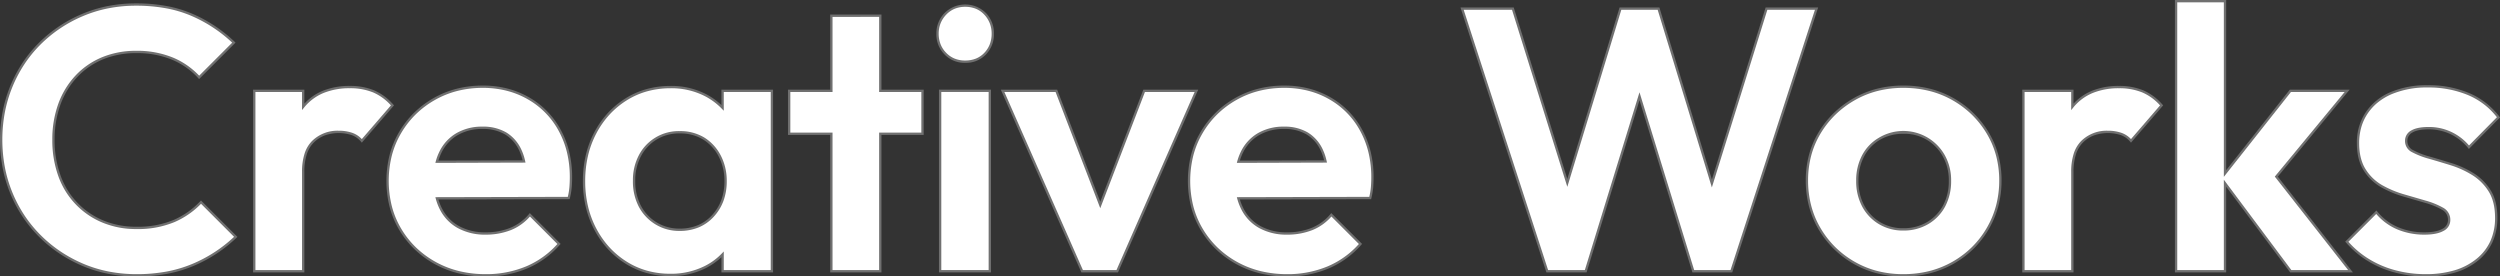
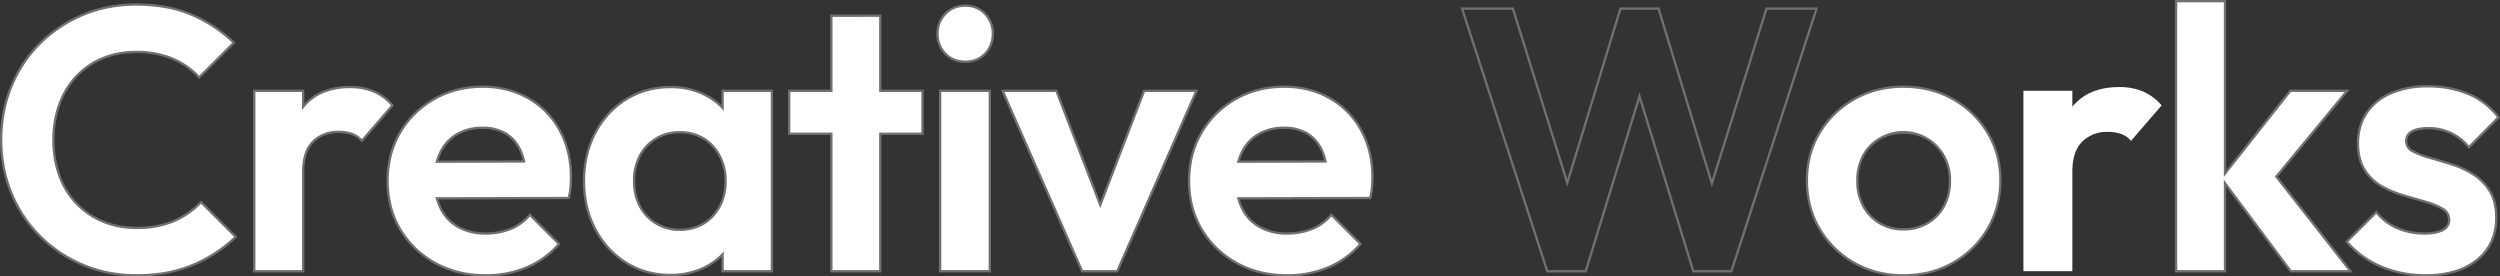
<svg xmlns="http://www.w3.org/2000/svg" width="1071.161" height="118.469" viewBox="0 0 1071.161 118.469">
  <rect x="0" y="0" width="1071.161" height="118.469" fill="#333333" stroke="none" />
  <defs>
    <style>
      .cls-1 {
        fill: #fff;
      }

      .cls-2 {
        fill: #707070;
      }
    </style>
  </defs>
  <g id="グループ_246" data-name="グループ 246" transform="translate(-72.761 -8096.06)">
    <path id="パス_146" data-name="パス 146" class="cls-1" d="M74.1,94.183a39.9,39.9,0,0,1-16.164,2.962,36.6,36.6,0,0,1-14.323-2.722,33.178,33.178,0,0,1-18.645-19.6,44.448,44.448,0,0,1-2.561-15.444A43.971,43.971,0,0,1,24.966,44.09a34.35,34.35,0,0,1,7.362-12,32.173,32.173,0,0,1,11.283-7.682,37.188,37.188,0,0,1,14.163-2.64,39.581,39.581,0,0,1,15.684,2.88,32.278,32.278,0,0,1,11.363,8L99.7,17.765a60.554,60.554,0,0,0-18-11.923q-10.165-4.4-23.926-4.4a57.706,57.706,0,0,0-41.29,16.8,55.407,55.407,0,0,0-12.163,18.4A59.45,59.45,0,0,0,0,59.375,59.422,59.422,0,0,0,4.321,82.1a55.641,55.641,0,0,0,12.243,18.485,57.752,57.752,0,0,0,18.485,12.4,58.448,58.448,0,0,0,23.046,4.48,61.374,61.374,0,0,0,23.926-4.4A59.985,59.985,0,0,0,100.5,100.985L85.621,86.1A34.8,34.8,0,0,1,74.1,94.183" transform="translate(73.261 8096.561)" />
    <path id="パス_146_-_アウトライン" data-name="パス 146 - アウトライン" class="cls-2" d="M58.094,117.968a63.554,63.554,0,0,1-12.1-1.13,55.984,55.984,0,0,1-11.142-3.39,60,60,0,0,1-9.986-5.386,57.883,57.883,0,0,1-8.657-7.125,56.017,56.017,0,0,1-7.085-8.659A57.808,57.808,0,0,1,.589,71.232a65.082,65.082,0,0,1,0-23.712A57.922,57.922,0,0,1,9.105,26.491a55.409,55.409,0,0,1,7.025-8.6A58.262,58.262,0,0,1,34.693,5.462a56.1,56.1,0,0,1,11.1-3.391A62.478,62.478,0,0,1,57.774.94,71.92,71.92,0,0,1,70.727,2.049,51.725,51.725,0,0,1,81.9,5.383,61.333,61.333,0,0,1,100.05,17.4l.368.353L84.8,33.372l-.353-.389a31.931,31.931,0,0,0-11.189-7.878,39.269,39.269,0,0,0-15.487-2.839,36.864,36.864,0,0,0-13.975,2.6A31.822,31.822,0,0,0,32.69,32.432a34.008,34.008,0,0,0-7.254,11.831,43.677,43.677,0,0,0-2.53,15.112,44.164,44.164,0,0,0,2.53,15.271A32.678,32.678,0,0,0,43.8,93.962a36.279,36.279,0,0,0,14.13,2.683A39.6,39.6,0,0,0,73.9,93.725a34.471,34.471,0,0,0,11.36-7.966l.353-.377,15.61,15.611-.368.353a60.757,60.757,0,0,1-18.637,12.183,55.087,55.087,0,0,1-11.326,3.33A71,71,0,0,1,58.094,117.968ZM57.774,1.94A61.477,61.477,0,0,0,45.987,3.052a55.1,55.1,0,0,0-10.9,3.331A57.267,57.267,0,0,0,16.838,18.6a54.407,54.407,0,0,0-6.9,8.445A56.922,56.922,0,0,0,1.571,47.706a64.082,64.082,0,0,0,0,23.339A56.808,56.808,0,0,0,9.959,91.727a55.016,55.016,0,0,0,6.958,8.5,56.88,56.88,0,0,0,8.507,7,58.992,58.992,0,0,0,9.819,5.3,54.982,54.982,0,0,0,10.943,3.329,62.553,62.553,0,0,0,11.907,1.112,70,70,0,0,0,12.613-1.092,54.087,54.087,0,0,0,11.12-3.269,59.8,59.8,0,0,0,17.962-11.631L85.63,86.817A35.543,35.543,0,0,1,74.3,94.64a40.576,40.576,0,0,1-16.365,3,37.271,37.271,0,0,1-14.517-2.761A33.678,33.678,0,0,1,24.5,74.991a45.157,45.157,0,0,1-2.591-15.616A44.671,44.671,0,0,1,24.5,43.918a35,35,0,0,1,7.469-12.175,32.815,32.815,0,0,1,11.456-7.8,37.858,37.858,0,0,1,14.352-2.677,40.256,40.256,0,0,1,15.881,2.92,33.013,33.013,0,0,1,11.18,7.74L98.988,17.774A60.368,60.368,0,0,0,81.5,6.3,50.726,50.726,0,0,0,70.546,3.033,70.921,70.921,0,0,0,57.774,1.94Z" transform="translate(73.261 8096.561)" />
    <path id="パス_147" data-name="パス 147" class="cls-1" d="M159.547,38.64a26.2,26.2,0,0,0-10.162-1.84q-12.963,0-19.845,8.242c-.056.067-.1.143-.16.211V38.4H108.415v77.3H129.38V73.129q0-8.8,4.241-12.963A14.994,14.994,0,0,1,144.584,56a17,17,0,0,1,5.681.881,9.781,9.781,0,0,1,4.241,2.961l13.123-15.2a22.4,22.4,0,0,0-8.082-6" transform="translate(73.287 8096.569)" />
    <path id="パス_147_-_アウトライン" data-name="パス 147 - アウトライン" class="cls-2" d="M129.88,116.2H107.915V37.9H129.88v6a22.129,22.129,0,0,1,7.87-5.5,30.272,30.272,0,0,1,11.635-2.1,26.823,26.823,0,0,1,10.355,1.879A23,23,0,0,1,168,44.31l.29.327L154.5,60.615l-.378-.446a9.335,9.335,0,0,0-4.027-2.813,18.074,18.074,0,0,0-11.438.156,13.505,13.505,0,0,0-4.688,3.01,12.505,12.505,0,0,0-3.056,5.121,24.276,24.276,0,0,0-1.035,7.485Zm-20.965-1H128.88V73.129a25.261,25.261,0,0,1,1.085-7.8,13.492,13.492,0,0,1,3.306-5.524A15.537,15.537,0,0,1,144.584,55.5a17.568,17.568,0,0,1,5.848.91,10.25,10.25,0,0,1,4.068,2.674l12.463-14.439a21.792,21.792,0,0,0-7.609-5.547,25.835,25.835,0,0,0-9.969-1.8,29.284,29.284,0,0,0-11.252,2.023,21.165,21.165,0,0,0-8.209,6.04c-.018.021-.039.05-.061.081s-.06.082-.1.127l-.886,1.076V38.9H108.915Z" transform="translate(73.287 8096.569)" />
    <path id="パス_148" data-name="パス 148" class="cls-1" d="M225.852,41.6a38.526,38.526,0,0,0-19.525-4.961,41.306,41.306,0,0,0-20.805,5.281,39.1,39.1,0,0,0-14.644,14.4,39.963,39.963,0,0,0-5.361,20.646,39.821,39.821,0,0,0,5.441,20.805,39.2,39.2,0,0,0,14.964,14.4,43.935,43.935,0,0,0,21.685,5.281,44.6,44.6,0,0,0,17.444-3.361,37.961,37.961,0,0,0,13.923-10.082L226.492,91.534a21.027,21.027,0,0,1-8.322,6.081,28.65,28.65,0,0,1-10.723,1.92,23.568,23.568,0,0,1-11.523-2.721,18.187,18.187,0,0,1-7.6-7.922,22.735,22.735,0,0,1-1.674-4.423l56.488-.139a28.353,28.353,0,0,0,.8-4.72q.158-2.162.16-4.241a41.1,41.1,0,0,0-4.8-20A34.76,34.76,0,0,0,225.852,41.6M195.284,56.966a21.141,21.141,0,0,1,10.883-2.722,18.991,18.991,0,0,1,9.922,2.4,16.147,16.147,0,0,1,6.242,7.042A22.382,22.382,0,0,1,224,68.676l-37.354.108a22.253,22.253,0,0,1,1.516-4.056,17.938,17.938,0,0,1,7.122-7.762" transform="translate(73.301 8096.569)" />
    <path id="パス_148_-_アウトライン" data-name="パス 148 - アウトライン" class="cls-2" d="M207.607,117.96a49.216,49.216,0,0,1-11.622-1.334A41.584,41.584,0,0,1,177.072,106.3a39.633,39.633,0,0,1-6.543-8.266,38.125,38.125,0,0,1-4.135-9.892,45.852,45.852,0,0,1-.021-22.218,38.528,38.528,0,0,1,4.075-9.851,40.007,40.007,0,0,1,6.421-8.265,40.576,40.576,0,0,1,8.406-6.318,40.067,40.067,0,0,1,9.966-4.011,45.121,45.121,0,0,1,11.086-1.335A42.46,42.46,0,0,1,216.772,37.4a37.1,37.1,0,0,1,9.328,3.771,35.259,35.259,0,0,1,13.633,13.958,38.81,38.81,0,0,1,3.648,9.526A46.017,46.017,0,0,1,244.6,75.37c0,1.369-.054,2.808-.161,4.277a28.983,28.983,0,0,1-.814,4.8l-.094.378-56.218.138a21.985,21.985,0,0,0,1.46,3.7,17.778,17.778,0,0,0,7.4,7.71,23.184,23.184,0,0,0,11.282,2.659,28.28,28.28,0,0,0,10.537-1.885,20.633,20.633,0,0,0,8.126-5.94l.351-.415,13.2,13.2-.31.352a38.634,38.634,0,0,1-14.1,10.213A45.309,45.309,0,0,1,207.607,117.96Zm-1.28-80.819a44.121,44.121,0,0,0-10.84,1.3,39.067,39.067,0,0,0-9.717,3.911,39.576,39.576,0,0,0-8.2,6.162,39.008,39.008,0,0,0-6.26,8.059,37.528,37.528,0,0,0-3.969,9.6,44.854,44.854,0,0,0,.02,21.714,37.126,37.126,0,0,0,4.027,9.633,38.633,38.633,0,0,0,6.378,8.058,40.584,40.584,0,0,0,18.456,10.076,48.216,48.216,0,0,0,11.386,1.306,44.316,44.316,0,0,0,17.251-3.322,37.576,37.576,0,0,0,13.43-9.6L226.518,92.268a21.524,21.524,0,0,1-8.163,5.812,29.272,29.272,0,0,1-10.908,1.956,24.168,24.168,0,0,1-11.763-2.782,18.76,18.76,0,0,1-7.807-8.134,23.346,23.346,0,0,1-1.712-4.52L186,83.972l56.746-.14a27.352,27.352,0,0,0,.695-4.258c.105-1.445.159-2.859.159-4.2a45.018,45.018,0,0,0-1.186-10.485,37.811,37.811,0,0,0-3.554-9.281A34.26,34.26,0,0,0,225.6,42.036a36.1,36.1,0,0,0-9.077-3.669A41.46,41.46,0,0,0,206.327,37.141ZM185.993,69.286l.17-.632a22.857,22.857,0,0,1,1.551-4.147,18.513,18.513,0,0,1,7.317-7.972,21.725,21.725,0,0,1,11.135-2.79,19.561,19.561,0,0,1,10.18,2.473,16.708,16.708,0,0,1,6.434,7.253,22.979,22.979,0,0,1,1.708,5.1l.131.6Zm20.174-14.541a20.742,20.742,0,0,0-10.63,2.653,17.53,17.53,0,0,0-6.926,7.551,21.564,21.564,0,0,0-1.3,3.333l36.064-.1a21.434,21.434,0,0,0-1.493-4.273,15.726,15.726,0,0,0-6.048-6.83A18.586,18.586,0,0,0,206.167,54.744Z" transform="translate(73.301 8096.569)" />
    <path id="パス_149" data-name="パス 149" class="cls-1" d="M309.049,45.705a28.366,28.366,0,0,0-7.522-5.544A31.842,31.842,0,0,0,286.8,36.8a35.183,35.183,0,0,0-19.125,5.28,37.021,37.021,0,0,0-13.2,14.4,43.652,43.652,0,0,0-4.8,20.646,43.3,43.3,0,0,0,4.8,20.485,37.012,37.012,0,0,0,13.2,14.4,34.883,34.883,0,0,0,18.965,5.282,32.694,32.694,0,0,0,14.964-3.361,27.473,27.473,0,0,0,7.442-5.453V115.7h21.125V38.4H309.049Zm-4.161,46.308q-5.442,5.923-14.243,5.922a19.019,19.019,0,0,1-10.082-2.721,18.825,18.825,0,0,1-6.962-7.362,22.736,22.736,0,0,1-2.481-10.883A22.4,22.4,0,0,1,273.6,66.247a18.72,18.72,0,0,1,17.044-10.082,19.263,19.263,0,0,1,10.242,2.642,18.968,18.968,0,0,1,6.882,7.441,22.787,22.787,0,0,1,2.561,10.884,21.15,21.15,0,0,1-5.441,14.883" transform="translate(73.322 8096.569)" />
    <path id="パス_149_-_アウトライン" data-name="パス 149 - アウトライン" class="cls-2" d="M286.644,117.8a37.867,37.867,0,0,1-10.157-1.339,34.365,34.365,0,0,1-9.074-4.02,37.079,37.079,0,0,1-7.6-6.326,39.306,39.306,0,0,1-5.775-8.267,41.266,41.266,0,0,1-3.645-9.8,47.934,47.934,0,0,1-1.213-10.917,48.829,48.829,0,0,1,1.213-11.036,41.153,41.153,0,0,1,3.645-9.842,39.312,39.312,0,0,1,5.775-8.267,37.1,37.1,0,0,1,7.6-6.327,34.258,34.258,0,0,1,9.115-4.019A38.629,38.629,0,0,1,286.8,36.3a32.486,32.486,0,0,1,14.951,3.415,29.174,29.174,0,0,1,6.794,4.79V37.9h22.125v78.3H308.549v-6.514a28.343,28.343,0,0,1-6.716,4.7A33.336,33.336,0,0,1,286.644,117.8Zm.16-80.5a37.63,37.63,0,0,0-10.01,1.3,33.258,33.258,0,0,0-8.849,3.9,36.1,36.1,0,0,0-7.4,6.156,38.312,38.312,0,0,0-5.627,8.057,40.154,40.154,0,0,0-3.556,9.6,47.829,47.829,0,0,0-1.187,10.81,46.934,46.934,0,0,0,1.187,10.689,40.267,40.267,0,0,0,3.557,9.563,38.306,38.306,0,0,0,5.627,8.056,36.079,36.079,0,0,0,7.4,6.156,33.365,33.365,0,0,0,8.81,3.9,36.867,36.867,0,0,0,9.888,1.3,32.347,32.347,0,0,0,14.738-3.307,27.1,27.1,0,0,0,7.307-5.354l.86-.892V115.2h20.125V38.9H309.549v8.042l-.859-.889a28,28,0,0,0-7.39-5.447A31.5,31.5,0,0,0,286.8,37.3Zm3.841,61.135A19.451,19.451,0,0,1,273.16,88.089a23.333,23.333,0,0,1-2.54-11.118,23,23,0,0,1,2.54-10.959,19.219,19.219,0,0,1,17.485-10.347,19.836,19.836,0,0,1,10.5,2.715,19.549,19.549,0,0,1,7.062,7.632,23.381,23.381,0,0,1,2.62,11.119,24.333,24.333,0,0,1-1.391,8.375,20.46,20.46,0,0,1-4.182,6.846,18.255,18.255,0,0,1-6.458,4.565A21.146,21.146,0,0,1,290.645,98.436Zm0-41.771a18.22,18.22,0,0,0-16.6,9.818,22.012,22.012,0,0,0-2.422,10.488,22.349,22.349,0,0,0,2.421,10.647,18.419,18.419,0,0,0,6.78,7.17,18.614,18.614,0,0,0,9.823,2.648,20.155,20.155,0,0,0,7.769-1.442,17.262,17.262,0,0,0,6.106-4.319,19.465,19.465,0,0,0,3.979-6.513,23.34,23.34,0,0,0,1.331-8.031,22.393,22.393,0,0,0-2.5-10.649,18.563,18.563,0,0,0-6.7-7.249A18.855,18.855,0,0,0,290.645,56.665Z" transform="translate(73.322 8096.569)" />
    <path id="パス_150" data-name="パス 150" class="cls-1" d="M376.595,6.24H355.629V38.408H337.545V56.813h18.084v58.893h20.965V56.813h18.084V38.408H376.595Z" transform="translate(73.343 8096.562)" />
    <path id="パス_150_-_アウトライン" data-name="パス 150 - アウトライン" class="cls-2" d="M355.129,5.74h21.965V37.908h18.084V57.313H377.095v58.893H355.129V57.313H337.045V37.908h18.084Zm20.965,1H356.129V38.908H338.045V56.313h18.084v58.893h19.965V56.313h18.084V38.908H376.095Z" transform="translate(73.343 8096.562)" />
    <rect id="長方形_863" data-name="長方形 863" class="cls-1" width="21.285" height="77.299" transform="translate(475.575 8134.969)" />
    <path id="長方形_863_-_アウトライン" data-name="長方形 863 - アウトライン" class="cls-2" d="M-.5-.5H21.785V77.8H-.5ZM20.785.5H.5V76.8H20.785Z" transform="translate(475.575 8134.969)" />
    <path id="パス_151" data-name="パス 151" class="cls-1" d="M412.938,1.921a11.234,11.234,0,0,0-8.482,3.52,11.848,11.848,0,0,0-3.361,8.483,11.761,11.761,0,0,0,3.361,8.561,12.271,12.271,0,0,0,17.044,0,11.923,11.923,0,0,0,3.281-8.561A12.011,12.011,0,0,0,421.5,5.441a11.171,11.171,0,0,0-8.562-3.52" transform="translate(73.359 8096.561)" />
    <path id="パス_151_-_アウトライン" data-name="パス 151 - アウトライン" class="cls-2" d="M412.938,26.427a11.885,11.885,0,0,1-8.84-3.593,12.3,12.3,0,0,1-3.5-8.91,12.382,12.382,0,0,1,3.5-8.828,12.576,12.576,0,0,1,17.771,0,12.546,12.546,0,0,1,3.415,8.824,12.46,12.46,0,0,1-3.419,8.906A11.819,11.819,0,0,1,412.938,26.427Zm0-24.006a11.654,11.654,0,0,0-4.49.842,10.685,10.685,0,0,0-3.631,2.523A11.556,11.556,0,0,0,402.4,9.507a11.942,11.942,0,0,0-.805,4.417,12.321,12.321,0,0,0,.806,4.519,11.052,11.052,0,0,0,2.413,3.693,10.672,10.672,0,0,0,3.631,2.468,11.9,11.9,0,0,0,4.494.823,12.281,12.281,0,0,0,4.595-.824,10.229,10.229,0,0,0,3.606-2.463,11.1,11.1,0,0,0,2.355-3.693,12.594,12.594,0,0,0,.788-4.523,12.206,12.206,0,0,0-.787-4.421,11.606,11.606,0,0,0-2.36-3.722,10.242,10.242,0,0,0-3.605-2.517A12.023,12.023,0,0,0,412.938,2.421Z" transform="translate(73.359 8096.561)" />
    <path id="パス_152" data-name="パス 152" class="cls-1" d="M489.62,38.4l-18.8,48.917L452.011,38.4H428.966l34.088,77.3H478.1l33.928-77.3Z" transform="translate(73.366 8096.569)" />
    <path id="パス_152_-_アウトライン" data-name="パス 152 - アウトライン" class="cls-2" d="M428.2,37.9h24.156l18.461,48.023L489.277,37.9h23.514l-34.367,78.3h-15.7Zm23.469,1H429.733l33.647,76.3h14.391L511.26,38.9h-21.3L470.816,88.71Z" transform="translate(73.366 8096.569)" />
    <path id="パス_153" data-name="パス 153" class="cls-1" d="M569.173,41.6a38.53,38.53,0,0,0-19.526-4.961,41.307,41.307,0,0,0-20.805,5.281,39.1,39.1,0,0,0-14.643,14.4,39.963,39.963,0,0,0-5.361,20.646,39.821,39.821,0,0,0,5.441,20.805,39.208,39.208,0,0,0,14.964,14.4,43.937,43.937,0,0,0,21.685,5.281,44.605,44.605,0,0,0,17.444-3.361,37.961,37.961,0,0,0,13.923-10.082L569.812,91.534a21.027,21.027,0,0,1-8.322,6.081,28.65,28.65,0,0,1-10.723,1.92,23.568,23.568,0,0,1-11.523-2.721,18.187,18.187,0,0,1-7.6-7.922,22.728,22.728,0,0,1-1.674-4.423l56.488-.139a28.462,28.462,0,0,0,.8-4.72q.157-2.162.16-4.241a41.1,41.1,0,0,0-4.8-20A34.764,34.764,0,0,0,569.173,41.6M538.6,56.966a21.141,21.141,0,0,1,10.883-2.722,18.991,18.991,0,0,1,9.922,2.4,16.147,16.147,0,0,1,6.242,7.042,22.384,22.384,0,0,1,1.669,4.988l-37.354.108a22.25,22.25,0,0,1,1.516-4.056,17.932,17.932,0,0,1,7.122-7.762" transform="translate(73.385 8096.569)" />
    <path id="パス_153_-_アウトライン" data-name="パス 153 - アウトライン" class="cls-2" d="M550.927,117.96a49.216,49.216,0,0,1-11.622-1.334A41.578,41.578,0,0,1,520.392,106.3a39.629,39.629,0,0,1-6.544-8.266,38.124,38.124,0,0,1-4.135-9.892,45.853,45.853,0,0,1-.021-22.218,38.528,38.528,0,0,1,4.075-9.851,40.031,40.031,0,0,1,6.422-8.265,40.569,40.569,0,0,1,8.406-6.318,40.067,40.067,0,0,1,9.966-4.011,45.121,45.121,0,0,1,11.086-1.335A42.462,42.462,0,0,1,560.093,37.4a37.115,37.115,0,0,1,9.329,3.771,35.263,35.263,0,0,1,13.632,13.958,38.811,38.811,0,0,1,3.648,9.526,46.018,46.018,0,0,1,1.214,10.718c0,1.369-.054,2.808-.161,4.277a29.081,29.081,0,0,1-.814,4.8l-.094.378-56.219.138a21.979,21.979,0,0,0,1.46,3.7,17.778,17.778,0,0,0,7.4,7.71,23.184,23.184,0,0,0,11.282,2.659A28.281,28.281,0,0,0,561.3,97.152a20.633,20.633,0,0,0,8.126-5.94l.351-.415,13.2,13.2-.31.352a38.633,38.633,0,0,1-14.105,10.213A45.309,45.309,0,0,1,550.927,117.96Zm-1.28-80.819a44.121,44.121,0,0,0-10.84,1.3,39.068,39.068,0,0,0-9.717,3.911,39.571,39.571,0,0,0-8.2,6.162,39.029,39.029,0,0,0-6.261,8.059,37.525,37.525,0,0,0-3.969,9.6,44.854,44.854,0,0,0,.02,21.714,37.125,37.125,0,0,0,4.027,9.633,38.631,38.631,0,0,0,6.378,8.058,40.578,40.578,0,0,0,18.456,10.076,48.217,48.217,0,0,0,11.385,1.306,44.316,44.316,0,0,0,17.251-3.322,37.575,37.575,0,0,0,13.43-9.6L569.838,92.268a21.523,21.523,0,0,1-8.163,5.812,29.272,29.272,0,0,1-10.908,1.956A24.168,24.168,0,0,1,539,97.254,18.76,18.76,0,0,1,531.2,89.12a23.344,23.344,0,0,1-1.712-4.52l-.168-.628,56.746-.14a27.474,27.474,0,0,0,.695-4.259c.105-1.444.159-2.859.159-4.2a45.018,45.018,0,0,0-1.186-10.485,37.809,37.809,0,0,0-3.554-9.281,34.264,34.264,0,0,0-13.252-13.569,36.116,36.116,0,0,0-9.078-3.669A41.462,41.462,0,0,0,549.647,37.141ZM529.313,69.286l.17-.632a22.856,22.856,0,0,1,1.551-4.147,18.506,18.506,0,0,1,7.317-7.972,21.725,21.725,0,0,1,11.135-2.79,19.561,19.561,0,0,1,10.18,2.473A16.708,16.708,0,0,1,566.1,63.47a22.978,22.978,0,0,1,1.708,5.1l.131.6Zm20.174-14.541a20.742,20.742,0,0,0-10.63,2.653,17.523,17.523,0,0,0-6.926,7.551,21.568,21.568,0,0,0-1.3,3.333l36.064-.1A21.434,21.434,0,0,0,565.2,63.9a15.726,15.726,0,0,0-6.049-6.83A18.586,18.586,0,0,0,549.487,54.744Z" transform="translate(73.385 8096.569)" />
-     <path id="パス_154" data-name="パス 154" class="cls-1" d="M756.225,3.2l-23.4,74.915L709.974,3.2H693.65L670.88,77.857,647.559,3.2H625.794l36.488,112.506h16.485l23.045-74.966,23.047,74.966h16.323L777.671,3.2Z" transform="translate(73.414 8096.561)" />
    <path id="パス_154_-_アウトライン" data-name="パス 154 - アウトライン" class="cls-2" d="M625.107,2.7h22.82l22.948,73.461L693.28,2.7h17.064l.108.354,22.376,73.366L755.858,2.7h22.5l-.212.654-36.6,112.852H724.489l-.109-.353L701.812,42.442l-22.675,73.765H661.919l-.112-.346Zm22.084,1H626.482l36.164,111.506H678.4l23.414-76.168,23.416,76.168h15.59L776.983,3.7h-20.39l-23.776,76.11L709.6,3.7H694.02L670.886,79.552Z" transform="translate(73.414 8096.561)" />
    <path id="パス_155" data-name="パス 155" class="cls-1" d="M836,41.921A42.405,42.405,0,0,0,814.8,36.64,41.6,41.6,0,0,0,793.75,42a40.4,40.4,0,0,0-14.8,14.4,38.8,38.8,0,0,0-5.441,20.4A39.773,39.773,0,0,0,793.75,112.1,41.546,41.546,0,0,0,814.8,117.46,42.313,42.313,0,0,0,836.08,112.1a39.608,39.608,0,0,0,14.884-14.643,40.076,40.076,0,0,0,5.441-20.645,38.786,38.786,0,0,0-5.521-20.485A40.172,40.172,0,0,0,836,41.921m-3.681,45.771a18.675,18.675,0,0,1-7.042,7.362A20.055,20.055,0,0,1,814.8,97.775a19.322,19.322,0,0,1-10.242-2.721,18.832,18.832,0,0,1-6.962-7.362A22.378,22.378,0,0,1,795.11,76.97a22.392,22.392,0,0,1,2.481-10.723,18.3,18.3,0,0,1,6.962-7.282,19.859,19.859,0,0,1,27.607,7.282A21.311,21.311,0,0,1,834.8,76.97a22.414,22.414,0,0,1-2.481,10.723" transform="translate(73.45 8096.569)" />
    <path id="パス_155_-_アウトライン" data-name="パス 155 - アウトライン" class="cls-2" d="M814.8,117.96a45.539,45.539,0,0,1-11.227-1.355,40.184,40.184,0,0,1-10.067-4.074,41.463,41.463,0,0,1-8.485-6.4,40.813,40.813,0,0,1-6.5-8.345,38.825,38.825,0,0,1-4.134-9.909,43.637,43.637,0,0,1-1.377-11.07A42.383,42.383,0,0,1,774.382,65.9a37.79,37.79,0,0,1,4.136-9.752,40.825,40.825,0,0,1,6.5-8.221,42.375,42.375,0,0,1,8.483-6.359A40.275,40.275,0,0,1,803.568,37.5,45.533,45.533,0,0,1,814.8,36.14a47.011,47.011,0,0,1,11.343,1.335,40.475,40.475,0,0,1,10.108,4.011,41.629,41.629,0,0,1,8.5,6.318,41.111,41.111,0,0,1,6.562,8.262,38.088,38.088,0,0,1,4.2,9.812,42.035,42.035,0,0,1,1.4,10.932,43.068,43.068,0,0,1-1.378,10.971,39.6,39.6,0,0,1-4.132,9.927,40.541,40.541,0,0,1-6.523,8.406,41.224,41.224,0,0,1-18.714,10.492A46.6,46.6,0,0,1,814.8,117.96Zm0-80.82a44.533,44.533,0,0,0-10.98,1.325A39.274,39.274,0,0,0,794,42.434a41.373,41.373,0,0,0-8.282,6.208,39.825,39.825,0,0,0-6.341,8.02,36.787,36.787,0,0,0-4.026,9.494,41.383,41.383,0,0,0-1.343,10.653,42.639,42.639,0,0,0,1.344,10.816,37.824,37.824,0,0,0,4.028,9.654,39.812,39.812,0,0,0,6.341,8.141,40.463,40.463,0,0,0,8.28,6.242,39.184,39.184,0,0,0,9.817,3.972,44.54,44.54,0,0,0,10.98,1.324,45.6,45.6,0,0,0,11.12-1.324,39.693,39.693,0,0,0,9.919-3.973,40.1,40.1,0,0,0,8.338-6.262,39.543,39.543,0,0,0,6.361-8.2,38.6,38.6,0,0,0,4.028-9.676,42.07,42.07,0,0,0,1.344-10.716,41.036,41.036,0,0,0-1.363-10.672,37.09,37.09,0,0,0-4.086-9.554,40.116,40.116,0,0,0-6.4-8.062,40.628,40.628,0,0,0-8.3-6.165,39.475,39.475,0,0,0-9.858-3.911A46.01,46.01,0,0,0,814.8,37.14Zm0,61.135a19.9,19.9,0,0,1-10.5-2.793,19.41,19.41,0,0,1-7.143-7.553,22.978,22.978,0,0,1-2.54-10.958,22.99,22.99,0,0,1,2.54-10.958,18.871,18.871,0,0,1,7.149-7.477A20.359,20.359,0,0,1,832.594,66,21.9,21.9,0,0,1,835.3,76.97a23.011,23.011,0,0,1-2.54,10.958,19.257,19.257,0,0,1-7.227,7.556A20.635,20.635,0,0,1,814.8,98.275Zm0-41.45a19.389,19.389,0,0,0-9.989,2.571,17.885,17.885,0,0,0-6.775,7.087A22,22,0,0,0,795.61,76.97a21.993,21.993,0,0,0,2.422,10.487,18.424,18.424,0,0,0,6.78,7.17,18.915,18.915,0,0,0,9.983,2.648,19.651,19.651,0,0,0,10.226-2.65,18.271,18.271,0,0,0,6.857-7.168A22.026,22.026,0,0,0,834.3,76.97a20.917,20.917,0,0,0-2.575-10.475,18.579,18.579,0,0,0-16.93-9.67Z" transform="translate(73.45 8096.569)" />
    <path id="パス_156" data-name="パス 156" class="cls-1" d="M917.387,38.64a26.209,26.209,0,0,0-10.163-1.84q-12.965,0-19.845,8.242c-.056.068-.105.143-.16.211V38.4H866.254v77.3h20.965V73.129q0-8.8,4.241-12.963A14.992,14.992,0,0,1,902.423,56a17,17,0,0,1,5.681.881,9.792,9.792,0,0,1,4.241,2.961l13.123-15.2a22.41,22.41,0,0,0-8.082-6" transform="translate(73.472 8096.569)" />
-     <path id="パス_156_-_アウトライン" data-name="パス 156 - アウトライン" class="cls-2" d="M887.719,116.2H865.754V37.9h21.965v6a22.13,22.13,0,0,1,7.869-5.5,30.271,30.271,0,0,1,11.636-2.1,26.831,26.831,0,0,1,10.355,1.879,23.008,23.008,0,0,1,8.264,6.131l.29.327L912.342,60.615l-.378-.445a9.347,9.347,0,0,0-4.027-2.813,18.075,18.075,0,0,0-11.439.156,13.5,13.5,0,0,0-4.687,3.01,12.505,12.505,0,0,0-3.056,5.121,24.276,24.276,0,0,0-1.035,7.485Zm-20.965-1h19.965V73.129a25.261,25.261,0,0,1,1.085-7.8,13.492,13.492,0,0,1,3.306-5.524A15.534,15.534,0,0,1,902.423,55.5a17.577,17.577,0,0,1,5.848.91,10.261,10.261,0,0,1,4.068,2.675L924.8,44.649a21.8,21.8,0,0,0-7.609-5.547,25.842,25.842,0,0,0-9.969-1.8,29.283,29.283,0,0,0-11.252,2.023,21.165,21.165,0,0,0-8.209,6.04c-.018.022-.04.053-.064.085s-.057.078-.091.12l-.889,1.1V38.9H866.754Z" transform="translate(73.472 8096.569)" />
    <path id="パス_157" data-name="パス 157" class="cls-1" d="M1004.942,38.409H980.617L952.61,73.834V0H931.645V115.708H952.61V78l28.167,37.706h25.605l-31.8-40.536Z" transform="translate(73.488 8096.56)" />
    <path id="パス_157_-_アウトライン" data-name="パス 157 - アウトライン" class="cls-2" d="M931.145-.5H953.11V72.4l27.265-34.486H1006L975.226,75.18l32.184,41.028H980.526l-27.416-36.7v36.7H931.145ZM952.11.5H932.145V115.208H952.11V76.5l28.917,38.711h24.327L973.943,75.164l29.938-36.255H980.859L952.11,75.273Z" transform="translate(73.488 8096.56)" />
    <path id="パス_158" data-name="パス 158" class="cls-1" d="M1058.792,74.089a40.632,40.632,0,0,0-9.282-4.24q-4.884-1.52-9.363-2.8a34.261,34.261,0,0,1-7.2-2.8,4.79,4.79,0,0,1-2.722-4.4,4.46,4.46,0,0,1,2.4-4q2.4-1.44,7.2-1.441a22.384,22.384,0,0,1,9.361,2,22.728,22.728,0,0,1,7.922,6.162l12.644-12.8a31.231,31.231,0,0,0-12.883-10,44.228,44.228,0,0,0-17.364-3.282,39.094,39.094,0,0,0-15.844,2.961,23.547,23.547,0,0,0-10.4,8.483,22.668,22.668,0,0,0-3.68,12.883q0,7.044,2.881,11.522a20.591,20.591,0,0,0,7.282,6.963,43.971,43.971,0,0,0,9.361,3.921q4.96,1.439,9.363,2.721a32.719,32.719,0,0,1,7.282,2.961,5.342,5.342,0,0,1,2.881,4.881,4.676,4.676,0,0,1-2.721,4.24q-2.723,1.524-7.843,1.52a29.184,29.184,0,0,1-11.522-2.24,23.768,23.768,0,0,1-9.122-6.883l-12.643,12.644a39.026,39.026,0,0,0,9.122,7.762,42.535,42.535,0,0,0,11.6,4.961,50.545,50.545,0,0,0,13.043,1.679q13.924,0,22.085-6.641t8.162-18q0-7.041-2.8-11.523a22.174,22.174,0,0,0-7.2-7.2" transform="translate(73.506 8096.569)" />
    <path id="パス_158_-_アウトライン" data-name="パス 158 - アウトライン" class="cls-2" d="M1038.547,117.96a51.284,51.284,0,0,1-13.172-1.7,43.24,43.24,0,0,1-11.738-5.02,39.7,39.7,0,0,1-9.238-7.861l-.3-.352,13.359-13.36.35.424a23.385,23.385,0,0,0,8.932,6.741,28.819,28.819,0,0,0,11.327,2.2c3.315,0,5.872-.49,7.6-1.457a4.178,4.178,0,0,0,2.465-3.8,4.833,4.833,0,0,0-2.632-4.449,32.384,32.384,0,0,0-7.17-2.913l-2.529-.735q-3.273-.952-6.834-1.985a44.68,44.68,0,0,1-9.468-3.966,21.188,21.188,0,0,1-7.457-7.128c-1.964-3.053-2.96-7.02-2.96-11.792a23.261,23.261,0,0,1,3.764-13.161,24.151,24.151,0,0,1,10.618-8.663,39.76,39.76,0,0,1,16.046-3,44.935,44.935,0,0,1,17.559,3.321,31.868,31.868,0,0,1,13.086,10.16l.263.345-13.333,13.5-.353-.417a22.337,22.337,0,0,0-7.748-6.029,21.987,21.987,0,0,0-9.154-1.956c-3.094,0-5.43.461-6.944,1.37a3.958,3.958,0,0,0-2.159,3.572,4.289,4.289,0,0,0,2.465,3.963,33.966,33.966,0,0,0,7.095,2.758c2.985.854,6.139,1.8,9.375,2.8a41.332,41.332,0,0,1,9.4,4.292,22.772,22.772,0,0,1,7.363,7.363c1.909,3.059,2.877,7.025,2.877,11.788a25.005,25.005,0,0,1-2.086,10.389,22.012,22.012,0,0,1-6.261,8,28.253,28.253,0,0,1-9.774,5.072A44.03,44.03,0,0,1,1038.547,117.96Zm-33.085-14.878a38.824,38.824,0,0,0,8.7,7.313,42.242,42.242,0,0,0,11.467,4.9,50.285,50.285,0,0,0,12.915,1.663,43.037,43.037,0,0,0,12.339-1.639,27.259,27.259,0,0,0,9.431-4.89,21.021,21.021,0,0,0,5.981-7.64,24.016,24.016,0,0,0,2-9.977c0-4.573-.917-8.361-2.725-11.258a21.78,21.78,0,0,0-7.041-7.042,40.334,40.334,0,0,0-9.168-4.188c-3.228-1-6.375-1.946-9.352-2.8a34.931,34.931,0,0,1-7.308-2.846,5.278,5.278,0,0,1-2.977-4.836,4.947,4.947,0,0,1,2.644-4.43c1.672-1,4.181-1.513,7.459-1.513a22.389,22.389,0,0,1,17.308,7.925l11.956-12.106a30.7,30.7,0,0,0-12.415-9.5,43.943,43.943,0,0,0-17.17-3.242,38.775,38.775,0,0,0-15.642,2.918,25.553,25.553,0,0,0-5.848,3.532,21.648,21.648,0,0,0-4.341,4.771,20.8,20.8,0,0,0-2.7,5.842,24.657,24.657,0,0,0-.9,6.764c0,4.577.942,8.362,2.8,11.251a20.2,20.2,0,0,0,7.107,6.8,43.68,43.68,0,0,0,9.255,3.877q3.56,1.033,6.834,1.985l2.529.735A33.365,33.365,0,0,1,1046,88.462a5.833,5.833,0,0,1,3.129,5.313,5.164,5.164,0,0,1-2.977,4.677c-1.877,1.051-4.6,1.584-8.087,1.584a29.812,29.812,0,0,1-11.717-2.279,24.278,24.278,0,0,1-8.958-6.6Z" transform="translate(73.506 8096.569)" />
  </g>
</svg>